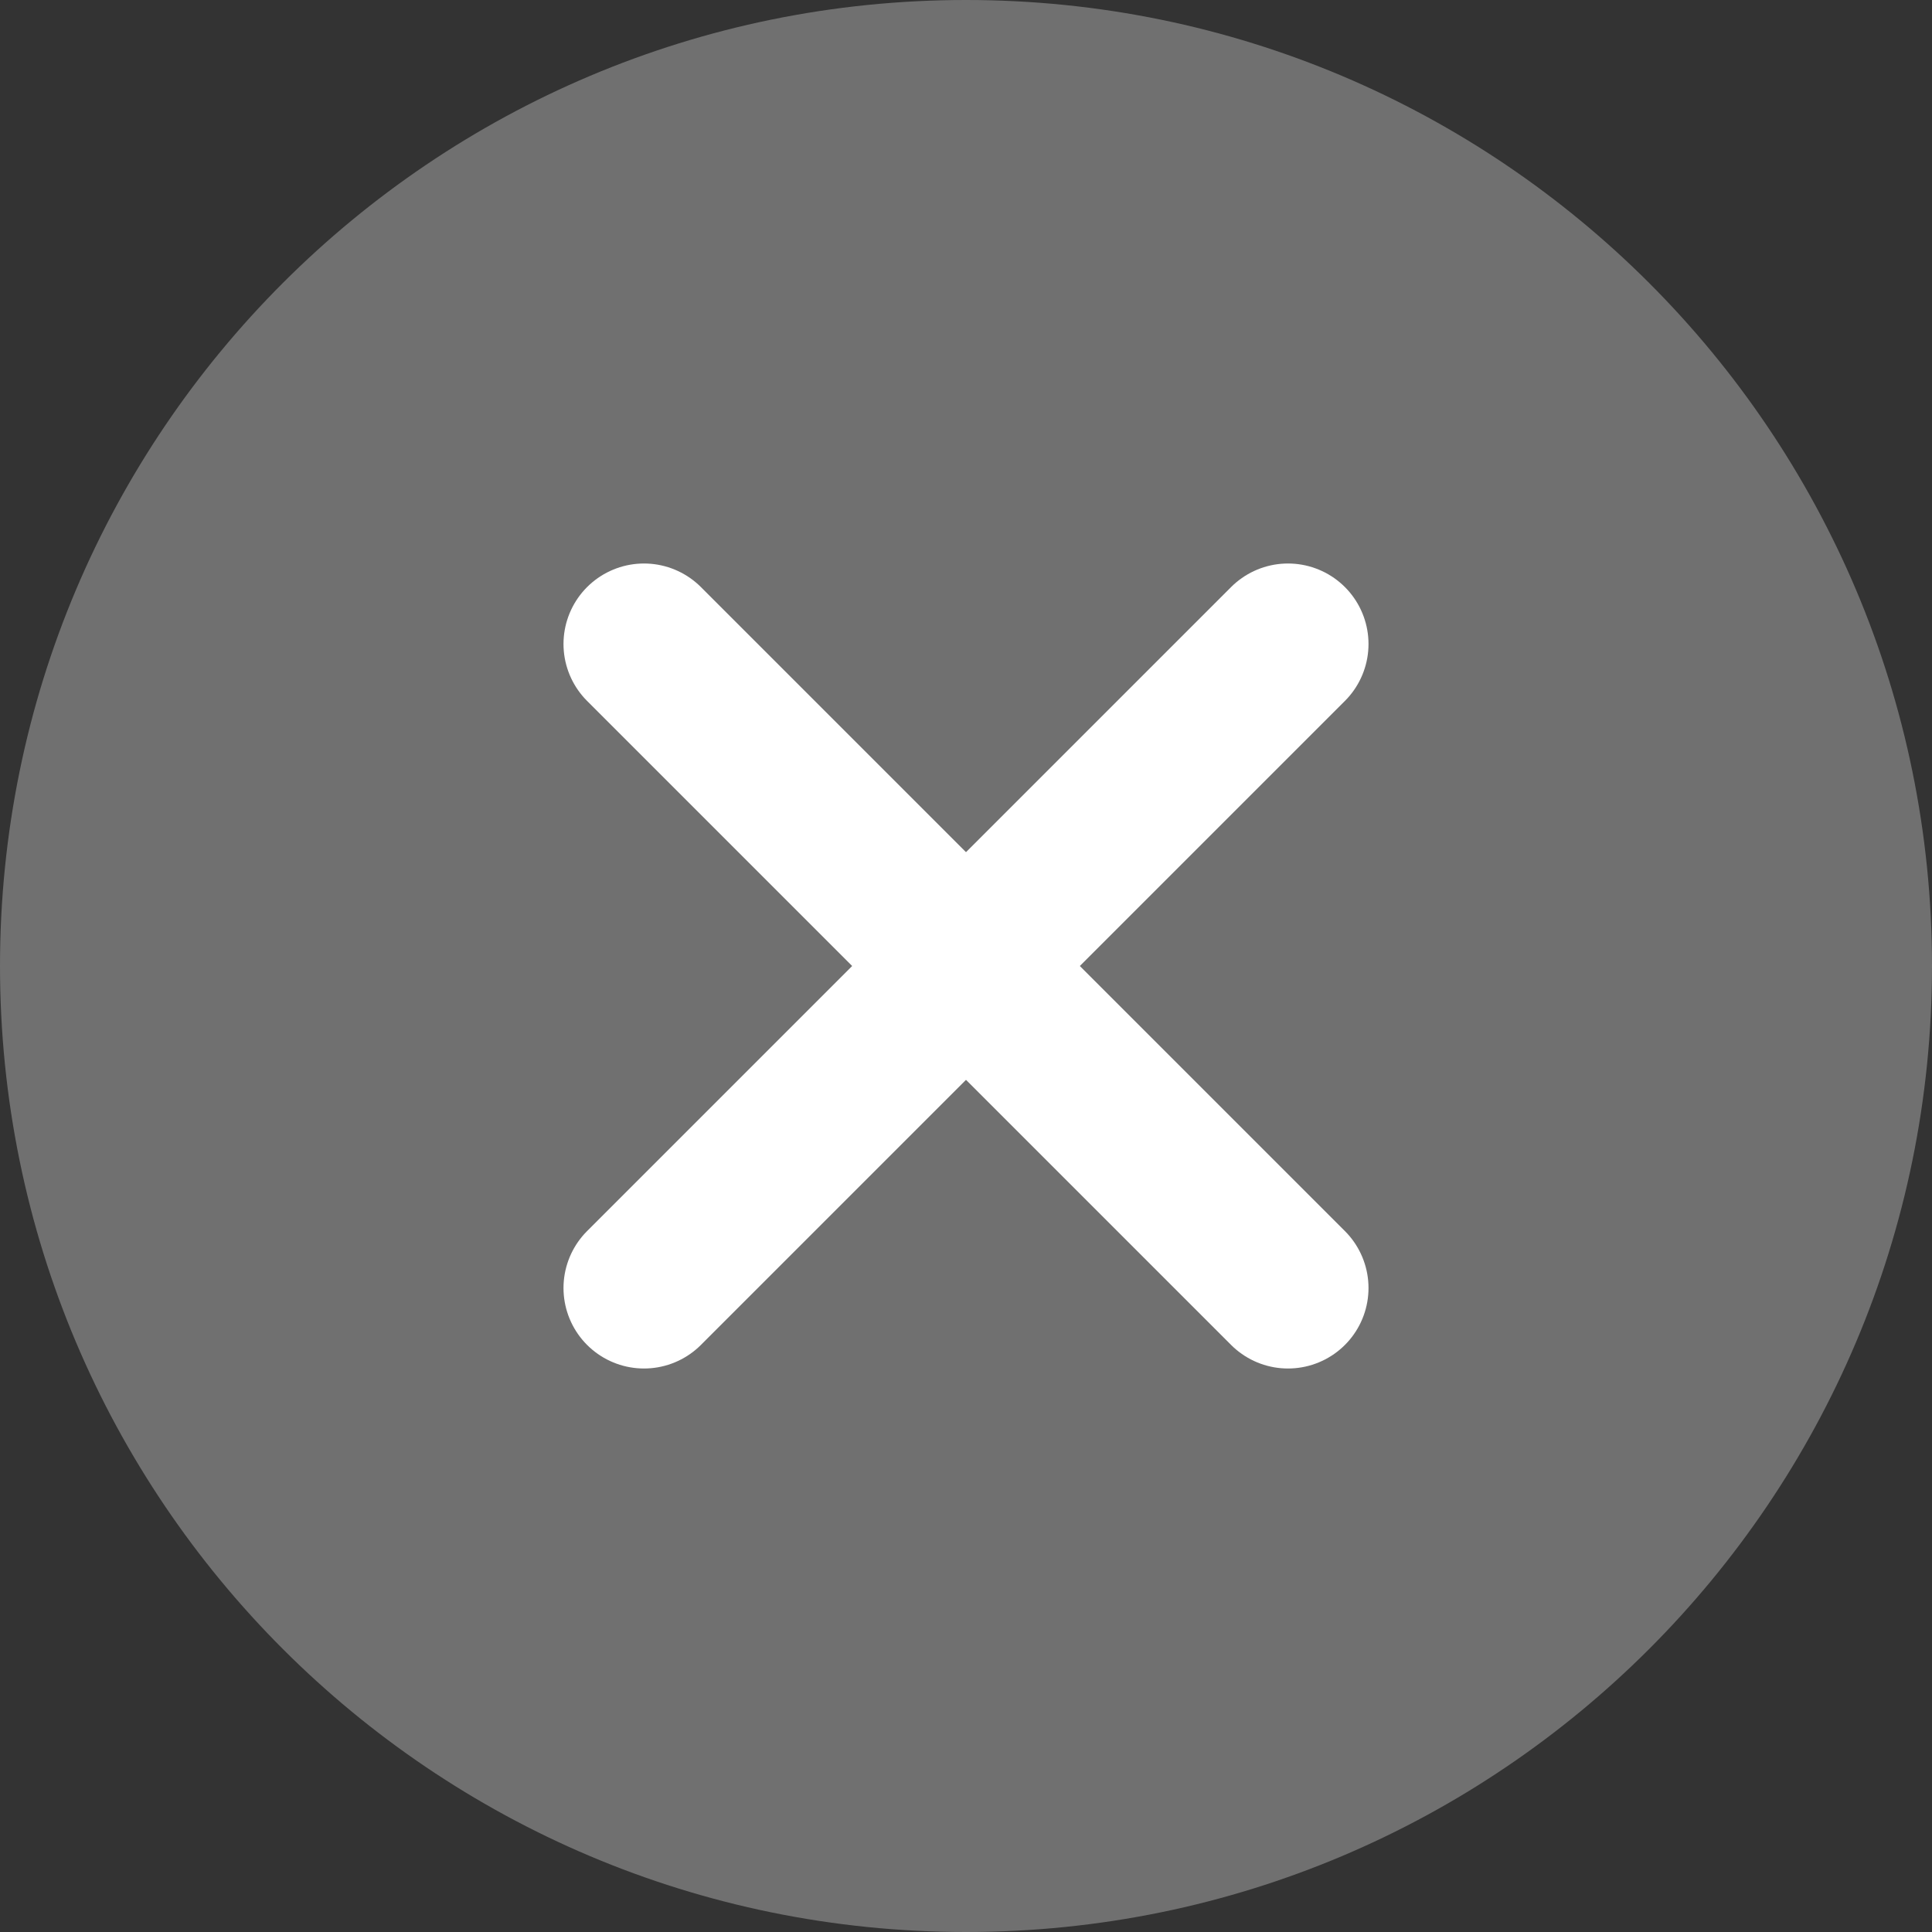
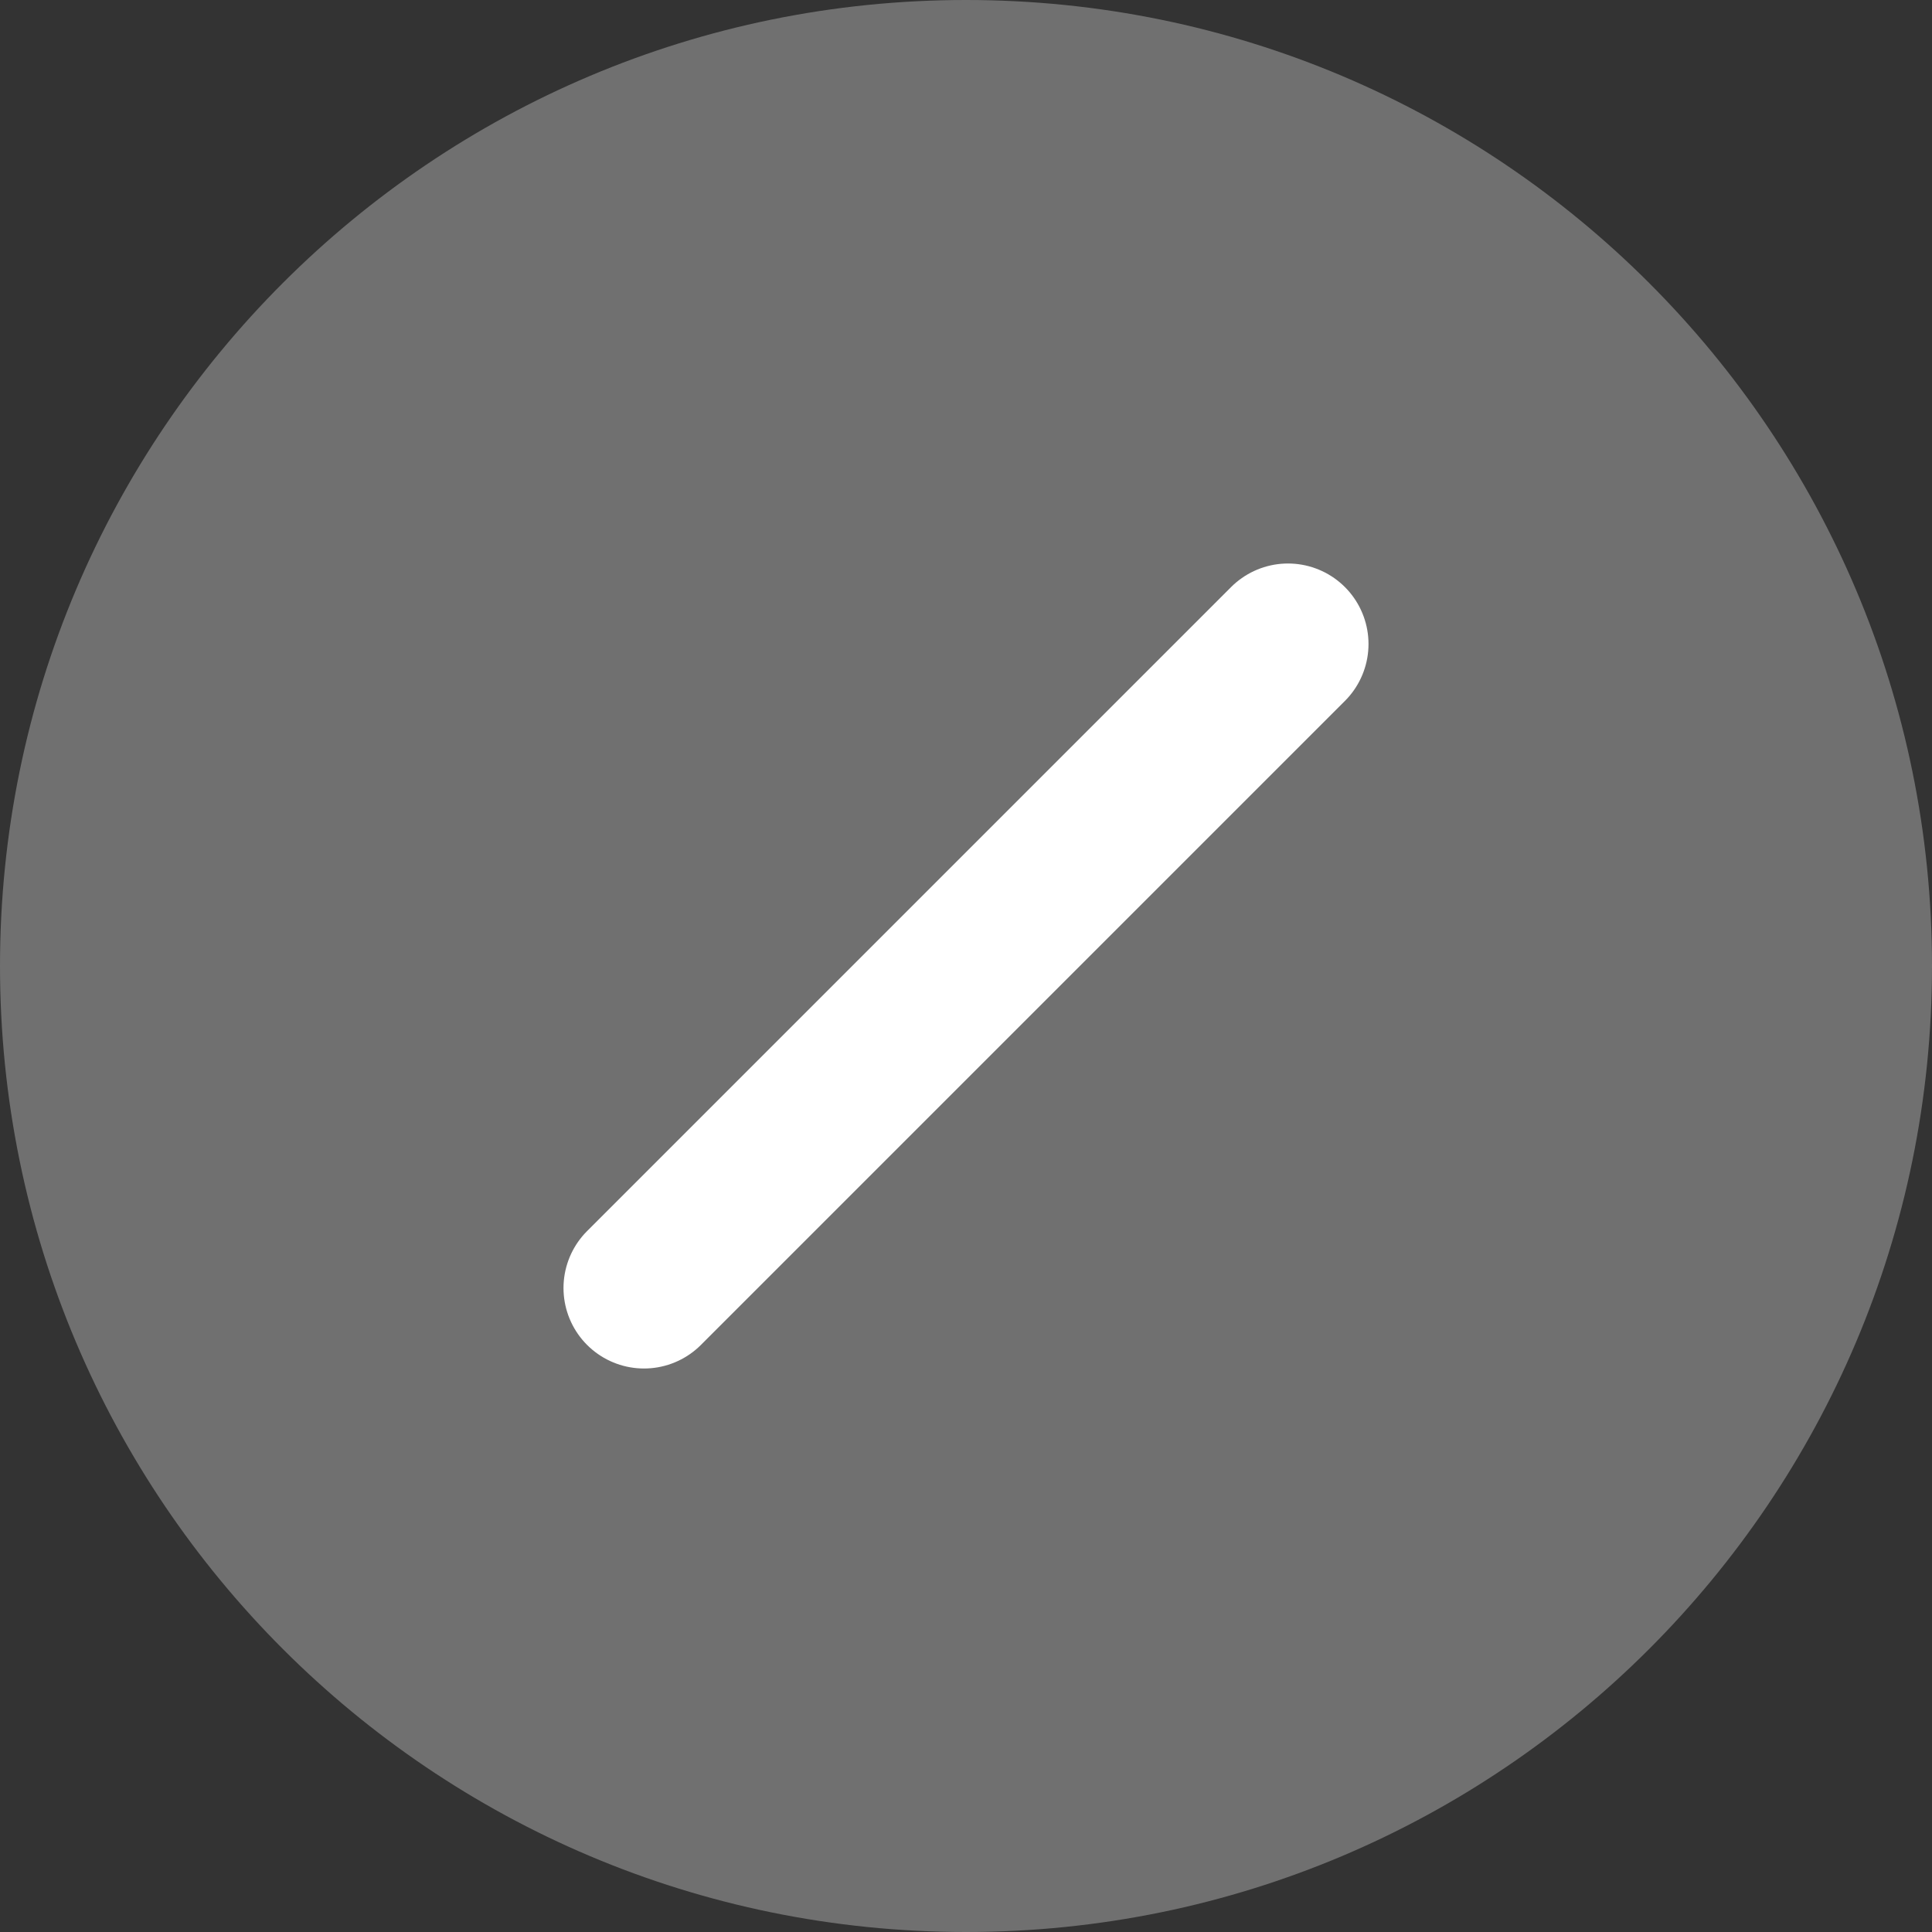
<svg xmlns="http://www.w3.org/2000/svg" width="18" height="18" viewBox="0 0 18 18" fill="none">
  <rect x="0" y="0" width="18" height="18" fill="#333333" stroke="none" />
  <path fill-rule="evenodd" clip-rule="evenodd" d="M9 18C4.029 18 1.25e-08 13.971 1.25e-08 9V9C1.25e-08 4.029 4.029 0 9 0V0C13.971 0 18 4.029 18 9V9C18 13.971 13.971 18 9 18V18Z" fill="#707070" />
-   <path d="M6 6L12 12" stroke="white" stroke-width="1.5" stroke-linecap="round" />
  <path d="M6 12L12 6" stroke="white" stroke-width="1.5" stroke-linecap="round" />
</svg>